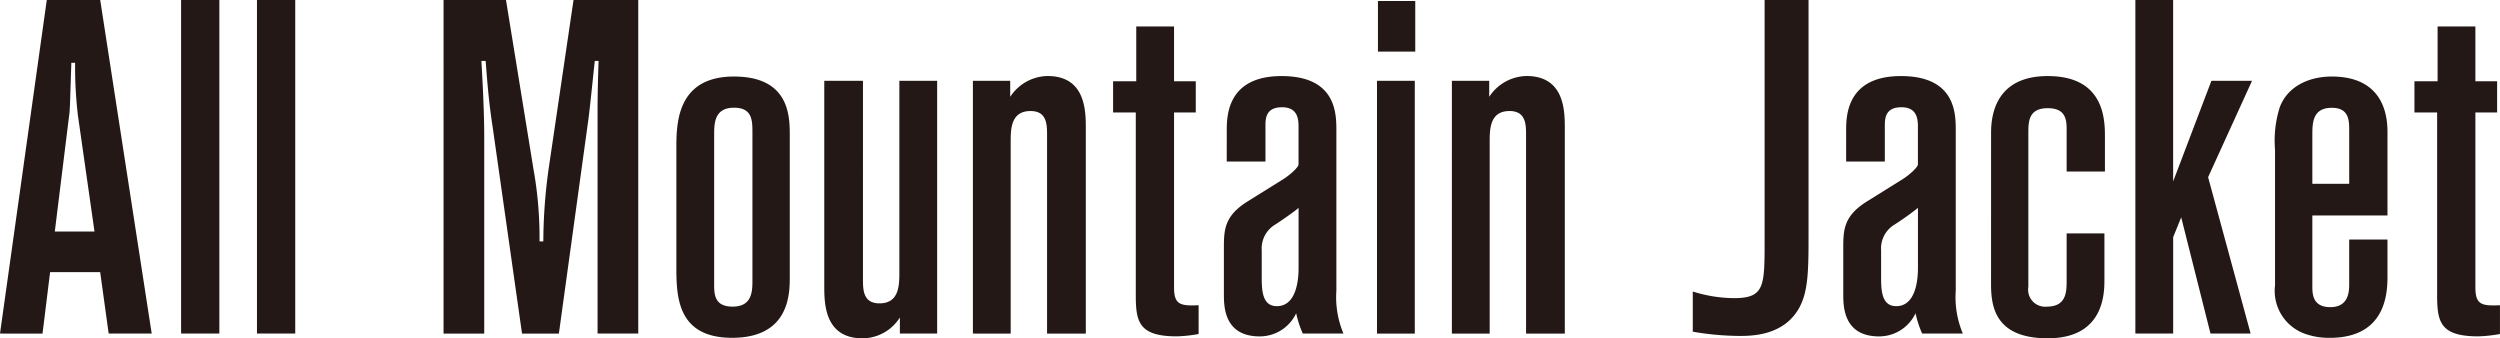
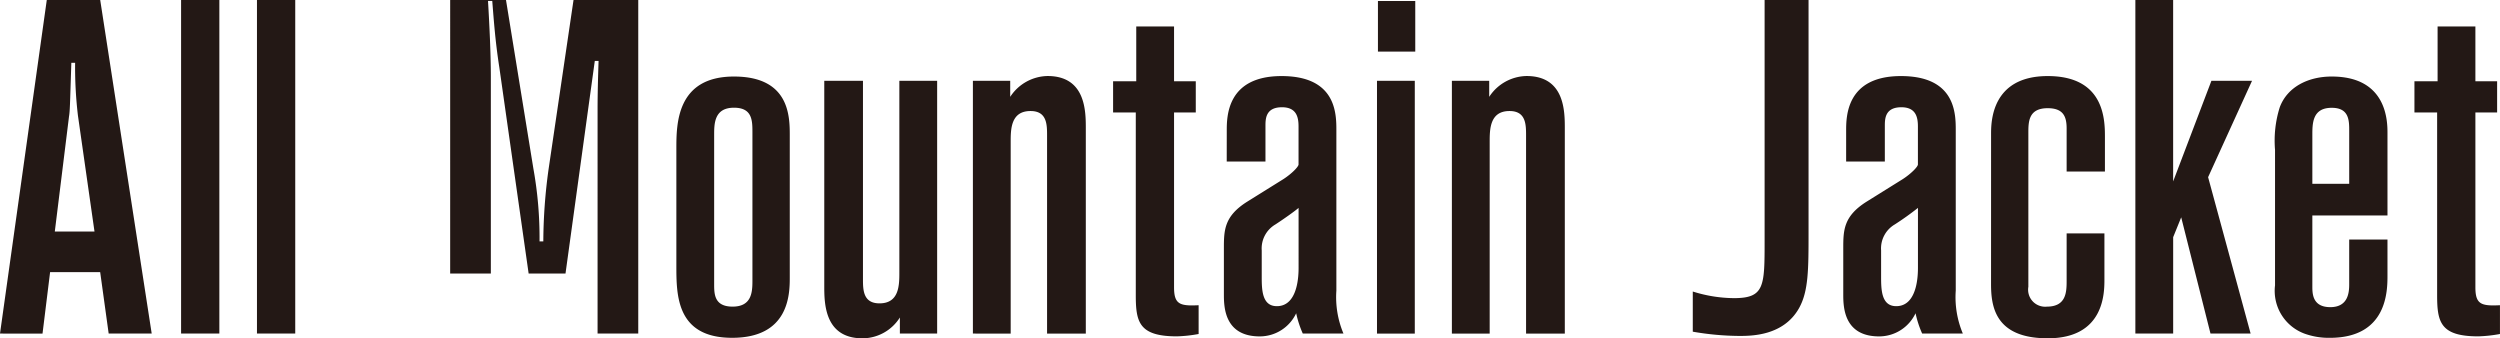
<svg xmlns="http://www.w3.org/2000/svg" width="251.98" height="34.1" viewBox="0 0 251.98 34.1">
-   <path fill="#231815" d="M10.1 0l5.19 33.621h-4.337l-.856-6.19H5.049l-.763 6.19H0L4.715 0zM7.191 6.333c-.142 4.382-.142 4.858-.238 5.43L5.524 23.335h4L7.858 11.667a41.278 41.278 0 0 1-.286-5.334zM18.252 0h3.857v33.621h-3.857zM25.9 0h3.858v33.621H25.9zM51 0l2.762 17a39.383 39.383 0 0 1 .619 7.334h.381a54.266 54.266 0 0 1 .524-7.239L57.807 0h6.524v33.621h-4.1V11c0-1.571.047-3.238.1-4.857h-.381c-.1.857-.523 5.1-.667 6.048l-2.952 21.43h-3.715l-2.952-20.763c-.429-2.762-.572-4.953-.715-6.715h-.428c.142 2.381.286 5.334.286 7.668v19.81h-4.1V0zm17.172 15c0-2.477 0-7.286 5.809-7.286 5.621 0 5.621 4.048 5.621 5.952V28c0 1.714-.1 6.048-5.811 6.048-5.619 0-5.619-4.286-5.619-7.286zm7.667-1.714c0-1.191-.047-2.43-1.858-2.43-2 0-2 1.62-2 2.763v15c0 1 0 2.286 1.858 2.286 1.905 0 2-1.429 2-2.572zM90.7 32a4.474 4.474 0 0 1-3.762 2.1c-3.858 0-3.858-3.572-3.858-5.286V8.143h3.9V28.1c0 1.095 0 2.476 1.667 2.476 2 0 2-1.857 2-3.142V8.143h3.81v25.478H90.7zm11.121-22.238a4.587 4.587 0 0 1 3.763-2.1c3.857 0 3.857 3.572 3.857 5.286v20.673h-3.905V13.667c0-1.1 0-2.476-1.667-2.476-2 0-2 1.857-2 3.143v19.287H98.06V8.143h3.761zm16.514-7.095v5.524h2.19v3.143h-2.19v17.62c0 1.715.571 1.905 2.477 1.81v2.9a14.053 14.053 0 0 1-2.191.238c-3.857 0-4.143-1.476-4.143-4.191V11.334h-2.287V8.191h2.334V2.667zm5.313 10.524c0-1.428 0-5.524 5.524-5.524s5.524 3.81 5.524 5.477v16.144a9.458 9.458 0 0 0 .715 4.333h-4.1a10.4 10.4 0 0 1-.667-2.047 4.059 4.059 0 0 1-3.667 2.333c-3.619 0-3.619-3.048-3.619-4.286V25.1c0-1.857 0-3.286 2.334-4.763l3.666-2.285c.811-.524 1.525-1.238 1.525-1.477v-3.812c0-.858-.143-1.953-1.667-1.953-1.667 0-1.667 1.19-1.667 1.9v3.572h-3.905zm7.239 7.763c-.381.333-1.525 1.143-2.334 1.667a2.8 2.8 0 0 0-1.381 2.619v2.572c0 1.333 0 3.047 1.524 3.047 2.191 0 2.191-3.286 2.191-3.905zm7.903-12.811h3.81v25.478h-3.81zM142.647.1v5.1h-3.762V.1zm7.453 9.662a4.586 4.586 0 0 1 3.762-2.1c3.858 0 3.858 3.572 3.858 5.286v20.673h-3.905V13.667c0-1.1 0-2.476-1.667-2.476-2 0-2 1.857-2 3.143v19.287h-3.81V8.143h3.762zM177.858 0h4.429v23.335c0 3.81 0 6-.953 7.715-1.571 2.809-4.81 2.809-6.048 2.809a28.184 28.184 0 0 1-4.667-.428v-4.048a14.05 14.05 0 0 0 4.144.667c3.095 0 3.095-1.191 3.095-5.81zm8.218 13.191c0-1.428 0-5.524 5.524-5.524s5.524 3.81 5.524 5.477v16.144a9.458 9.458 0 0 0 .715 4.333h-4.1a10.271 10.271 0 0 1-.667-2.047 4.061 4.061 0 0 1-3.667 2.333c-3.619 0-3.619-3.048-3.619-4.286V25.1c0-1.857 0-3.286 2.334-4.763l3.666-2.285c.811-.524 1.524-1.238 1.524-1.477v-3.812c0-.858-.142-1.953-1.667-1.953-1.667 0-1.667 1.19-1.667 1.9v3.572h-3.9zm7.238 7.763a28.617 28.617 0 0 1-2.334 1.667 2.8 2.8 0 0 0-1.38 2.619v2.572c0 1.333 0 3.047 1.524 3.047 2.19 0 2.19-3.286 2.19-3.905zm7.37-7.43c0-1.19 0-5.857 5.713-5.857s5.763 4.381 5.763 6.144v3.476h-3.86v-4.334c0-1.143-.286-2.048-1.906-2.048-1.952 0-1.952 1.381-1.952 2.524v15.478a1.716 1.716 0 0 0 1.858 2c2 0 2-1.524 2-2.667v-4.715h3.809v4.62c0 1.381 0 5.953-5.715 5.953-5.333 0-5.713-3.239-5.713-5.477zM219.035 0v18.287l3.858-10.144h4.094l-4.428 9.715 4.286 15.763H222.8l-2.952-11.715-.81 2v9.715h-3.81V0zm10.27 15.1a11.191 11.191 0 0 1 .476-4.286c.762-2.048 2.857-3.1 5.239-3.1 5.619 0 5.619 4.571 5.619 5.714v8.287h-7.573v7.143c0 .714 0 2.1 1.81 2.1 1.857 0 1.905-1.572 1.905-2.334v-4.479h3.858v3.619c0 1.524 0 6.286-5.81 6.286a7.182 7.182 0 0 1-2.286-.333 4.593 4.593 0 0 1-3.238-4.953zm7.476-1.9c0-1.047 0-2.334-1.761-2.334-1.954 0-1.954 1.572-1.954 2.763v4.9h3.715zM249.5 2.667v5.524h2.19v3.143h-2.19v17.62c0 1.715.571 1.905 2.476 1.81v2.9a14.025 14.025 0 0 1-2.19.238c-3.857 0-4.143-1.476-4.143-4.191V11.334h-2.287V8.191h2.334V2.667z" />
+   <path fill="#231815" d="M10.1 0l5.19 33.621h-4.337l-.856-6.19H5.049l-.763 6.19H0L4.715 0zM7.191 6.333c-.142 4.382-.142 4.858-.238 5.43L5.524 23.335h4L7.858 11.667a41.278 41.278 0 0 1-.286-5.334zM18.252 0h3.857v33.621h-3.857zM25.9 0h3.858v33.621H25.9zM51 0l2.762 17a39.383 39.383 0 0 1 .619 7.334h.381a54.266 54.266 0 0 1 .524-7.239L57.807 0h6.524v33.621h-4.1V11c0-1.571.047-3.238.1-4.857h-.381l-2.952 21.43h-3.715l-2.952-20.763c-.429-2.762-.572-4.953-.715-6.715h-.428c.142 2.381.286 5.334.286 7.668v19.81h-4.1V0zm17.172 15c0-2.477 0-7.286 5.809-7.286 5.621 0 5.621 4.048 5.621 5.952V28c0 1.714-.1 6.048-5.811 6.048-5.619 0-5.619-4.286-5.619-7.286zm7.667-1.714c0-1.191-.047-2.43-1.858-2.43-2 0-2 1.62-2 2.763v15c0 1 0 2.286 1.858 2.286 1.905 0 2-1.429 2-2.572zM90.7 32a4.474 4.474 0 0 1-3.762 2.1c-3.858 0-3.858-3.572-3.858-5.286V8.143h3.9V28.1c0 1.095 0 2.476 1.667 2.476 2 0 2-1.857 2-3.142V8.143h3.81v25.478H90.7zm11.121-22.238a4.587 4.587 0 0 1 3.763-2.1c3.857 0 3.857 3.572 3.857 5.286v20.673h-3.905V13.667c0-1.1 0-2.476-1.667-2.476-2 0-2 1.857-2 3.143v19.287H98.06V8.143h3.761zm16.514-7.095v5.524h2.19v3.143h-2.19v17.62c0 1.715.571 1.905 2.477 1.81v2.9a14.053 14.053 0 0 1-2.191.238c-3.857 0-4.143-1.476-4.143-4.191V11.334h-2.287V8.191h2.334V2.667zm5.313 10.524c0-1.428 0-5.524 5.524-5.524s5.524 3.81 5.524 5.477v16.144a9.458 9.458 0 0 0 .715 4.333h-4.1a10.4 10.4 0 0 1-.667-2.047 4.059 4.059 0 0 1-3.667 2.333c-3.619 0-3.619-3.048-3.619-4.286V25.1c0-1.857 0-3.286 2.334-4.763l3.666-2.285c.811-.524 1.525-1.238 1.525-1.477v-3.812c0-.858-.143-1.953-1.667-1.953-1.667 0-1.667 1.19-1.667 1.9v3.572h-3.905zm7.239 7.763c-.381.333-1.525 1.143-2.334 1.667a2.8 2.8 0 0 0-1.381 2.619v2.572c0 1.333 0 3.047 1.524 3.047 2.191 0 2.191-3.286 2.191-3.905zm7.903-12.811h3.81v25.478h-3.81zM142.647.1v5.1h-3.762V.1zm7.453 9.662a4.586 4.586 0 0 1 3.762-2.1c3.858 0 3.858 3.572 3.858 5.286v20.673h-3.905V13.667c0-1.1 0-2.476-1.667-2.476-2 0-2 1.857-2 3.143v19.287h-3.81V8.143h3.762zM177.858 0h4.429v23.335c0 3.81 0 6-.953 7.715-1.571 2.809-4.81 2.809-6.048 2.809a28.184 28.184 0 0 1-4.667-.428v-4.048a14.05 14.05 0 0 0 4.144.667c3.095 0 3.095-1.191 3.095-5.81zm8.218 13.191c0-1.428 0-5.524 5.524-5.524s5.524 3.81 5.524 5.477v16.144a9.458 9.458 0 0 0 .715 4.333h-4.1a10.271 10.271 0 0 1-.667-2.047 4.061 4.061 0 0 1-3.667 2.333c-3.619 0-3.619-3.048-3.619-4.286V25.1c0-1.857 0-3.286 2.334-4.763l3.666-2.285c.811-.524 1.524-1.238 1.524-1.477v-3.812c0-.858-.142-1.953-1.667-1.953-1.667 0-1.667 1.19-1.667 1.9v3.572h-3.9zm7.238 7.763a28.617 28.617 0 0 1-2.334 1.667 2.8 2.8 0 0 0-1.38 2.619v2.572c0 1.333 0 3.047 1.524 3.047 2.19 0 2.19-3.286 2.19-3.905zm7.37-7.43c0-1.19 0-5.857 5.713-5.857s5.763 4.381 5.763 6.144v3.476h-3.86v-4.334c0-1.143-.286-2.048-1.906-2.048-1.952 0-1.952 1.381-1.952 2.524v15.478a1.716 1.716 0 0 0 1.858 2c2 0 2-1.524 2-2.667v-4.715h3.809v4.62c0 1.381 0 5.953-5.715 5.953-5.333 0-5.713-3.239-5.713-5.477zM219.035 0v18.287l3.858-10.144h4.094l-4.428 9.715 4.286 15.763H222.8l-2.952-11.715-.81 2v9.715h-3.81V0zm10.27 15.1a11.191 11.191 0 0 1 .476-4.286c.762-2.048 2.857-3.1 5.239-3.1 5.619 0 5.619 4.571 5.619 5.714v8.287h-7.573v7.143c0 .714 0 2.1 1.81 2.1 1.857 0 1.905-1.572 1.905-2.334v-4.479h3.858v3.619c0 1.524 0 6.286-5.81 6.286a7.182 7.182 0 0 1-2.286-.333 4.593 4.593 0 0 1-3.238-4.953zm7.476-1.9c0-1.047 0-2.334-1.761-2.334-1.954 0-1.954 1.572-1.954 2.763v4.9h3.715zM249.5 2.667v5.524h2.19v3.143h-2.19v17.62c0 1.715.571 1.905 2.476 1.81v2.9a14.025 14.025 0 0 1-2.19.238c-3.857 0-4.143-1.476-4.143-4.191V11.334h-2.287V8.191h2.334V2.667z" />
</svg>